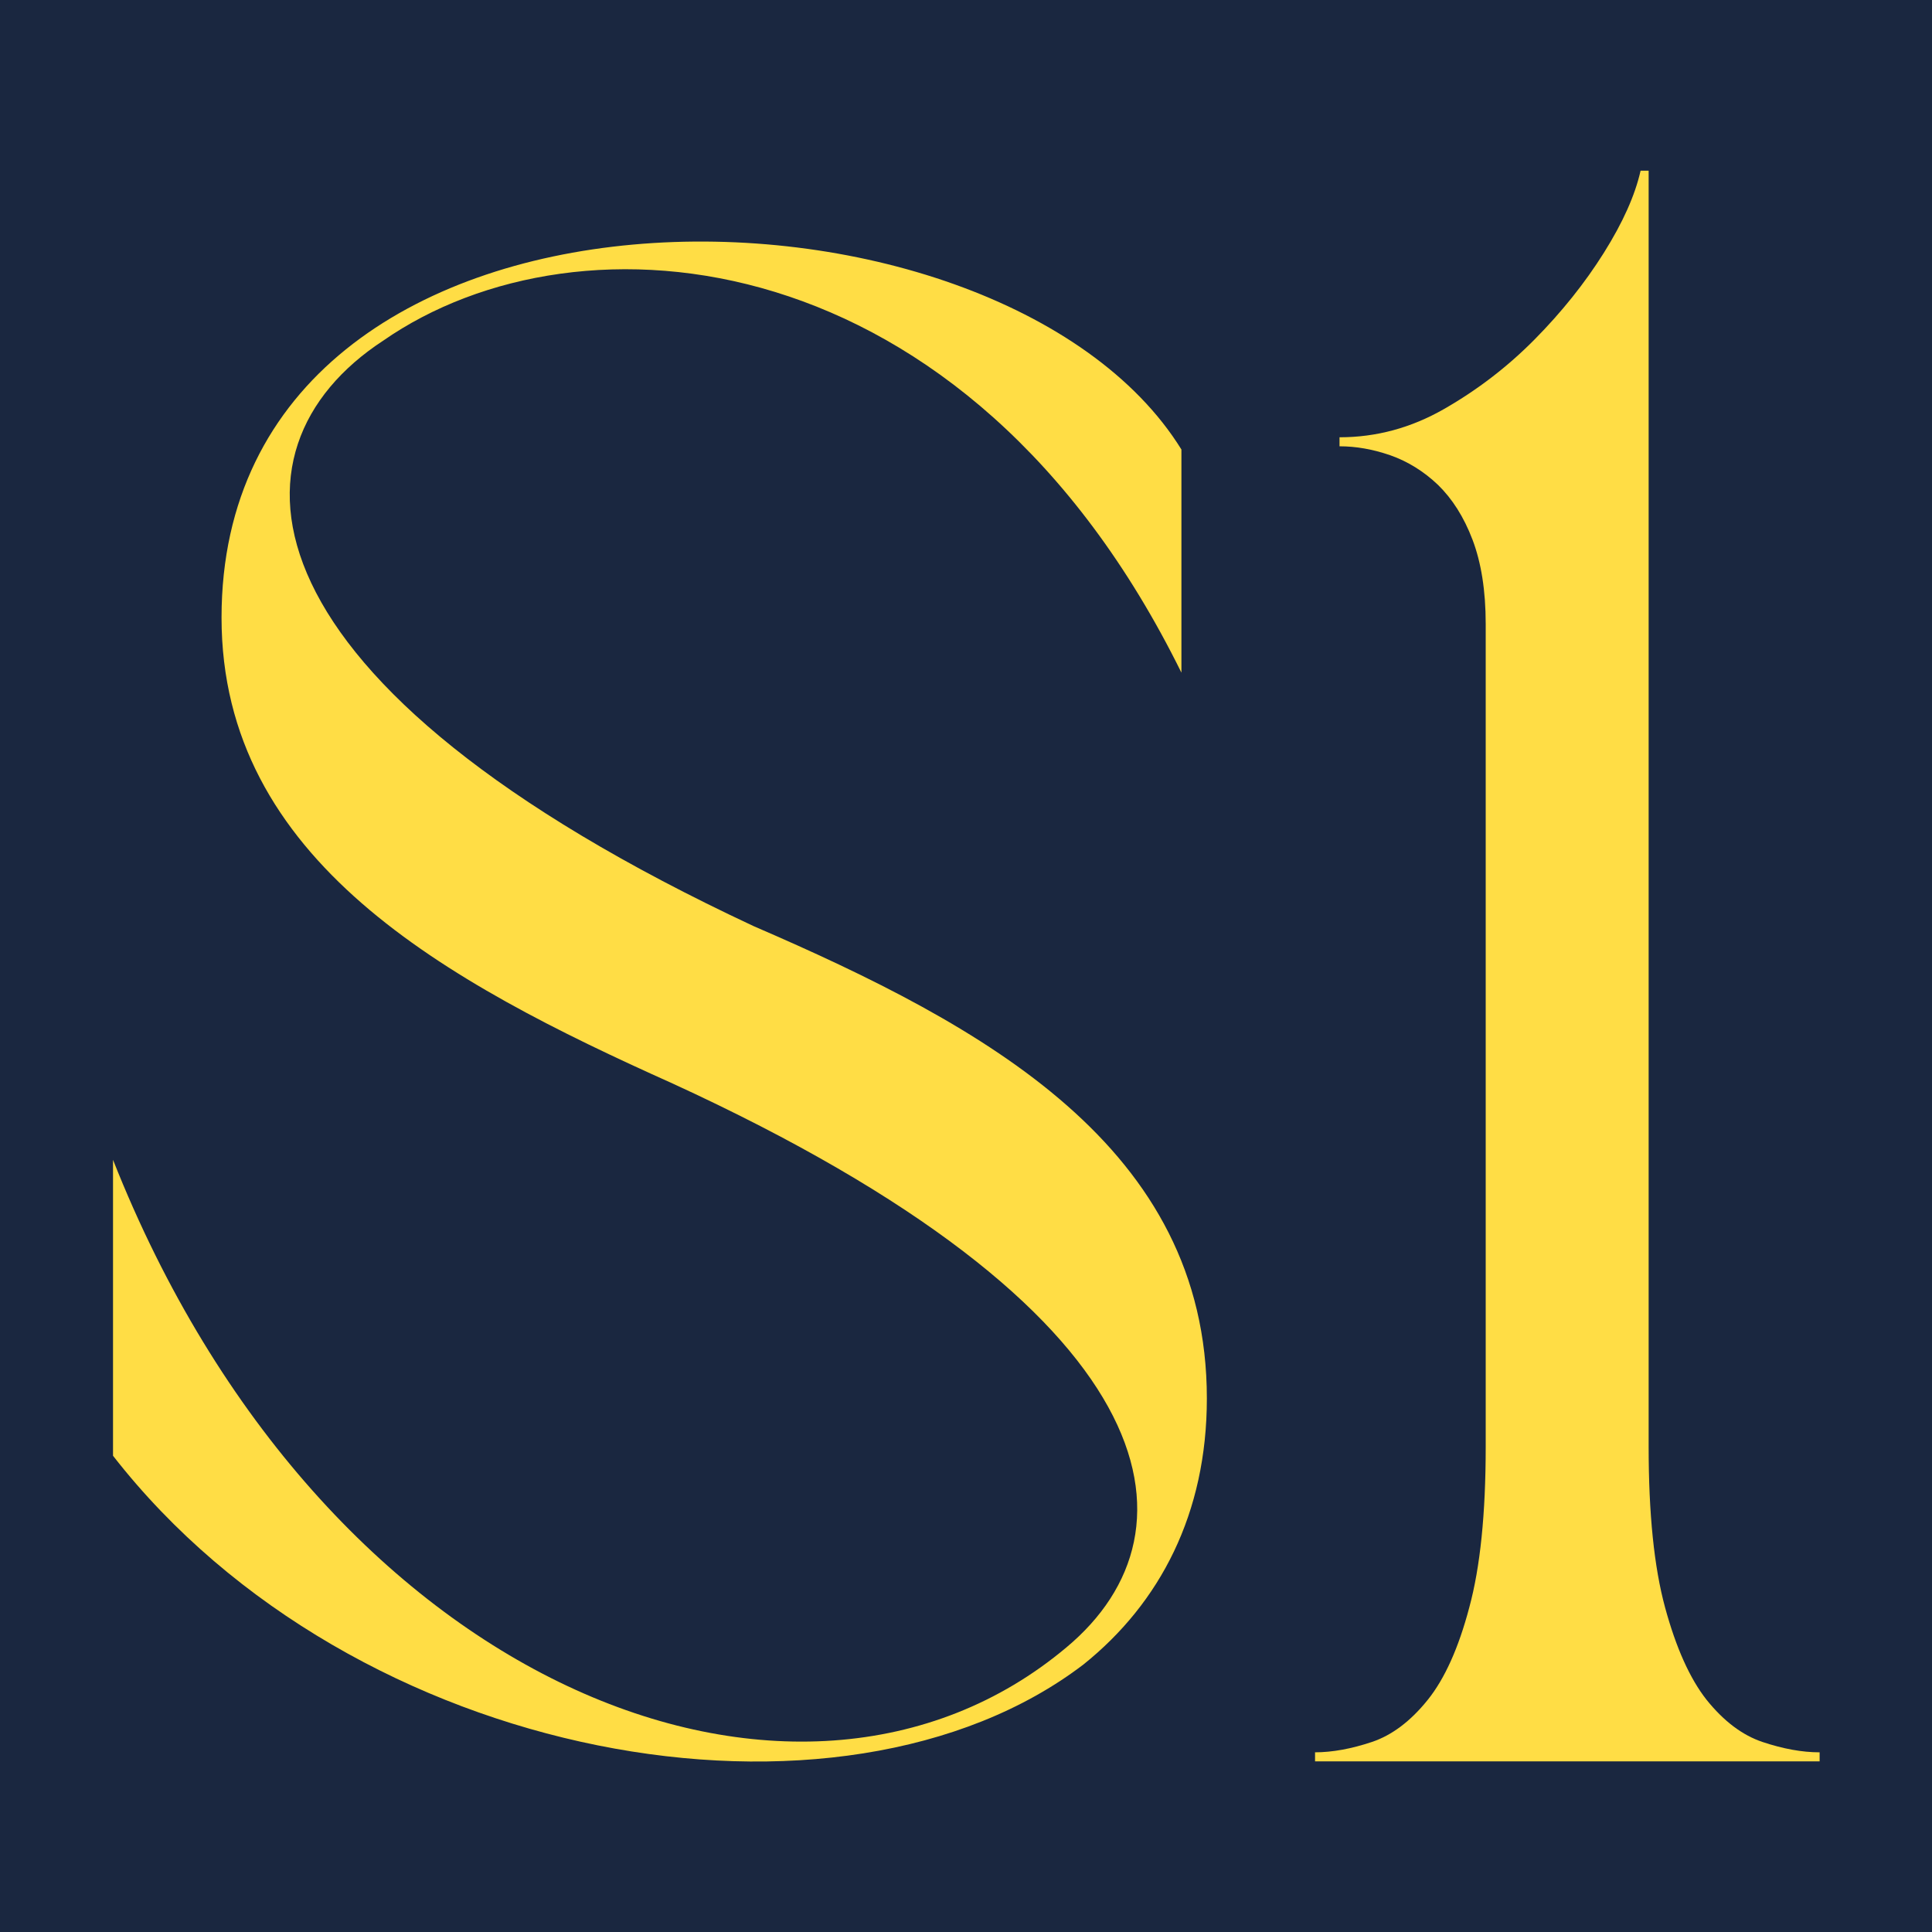
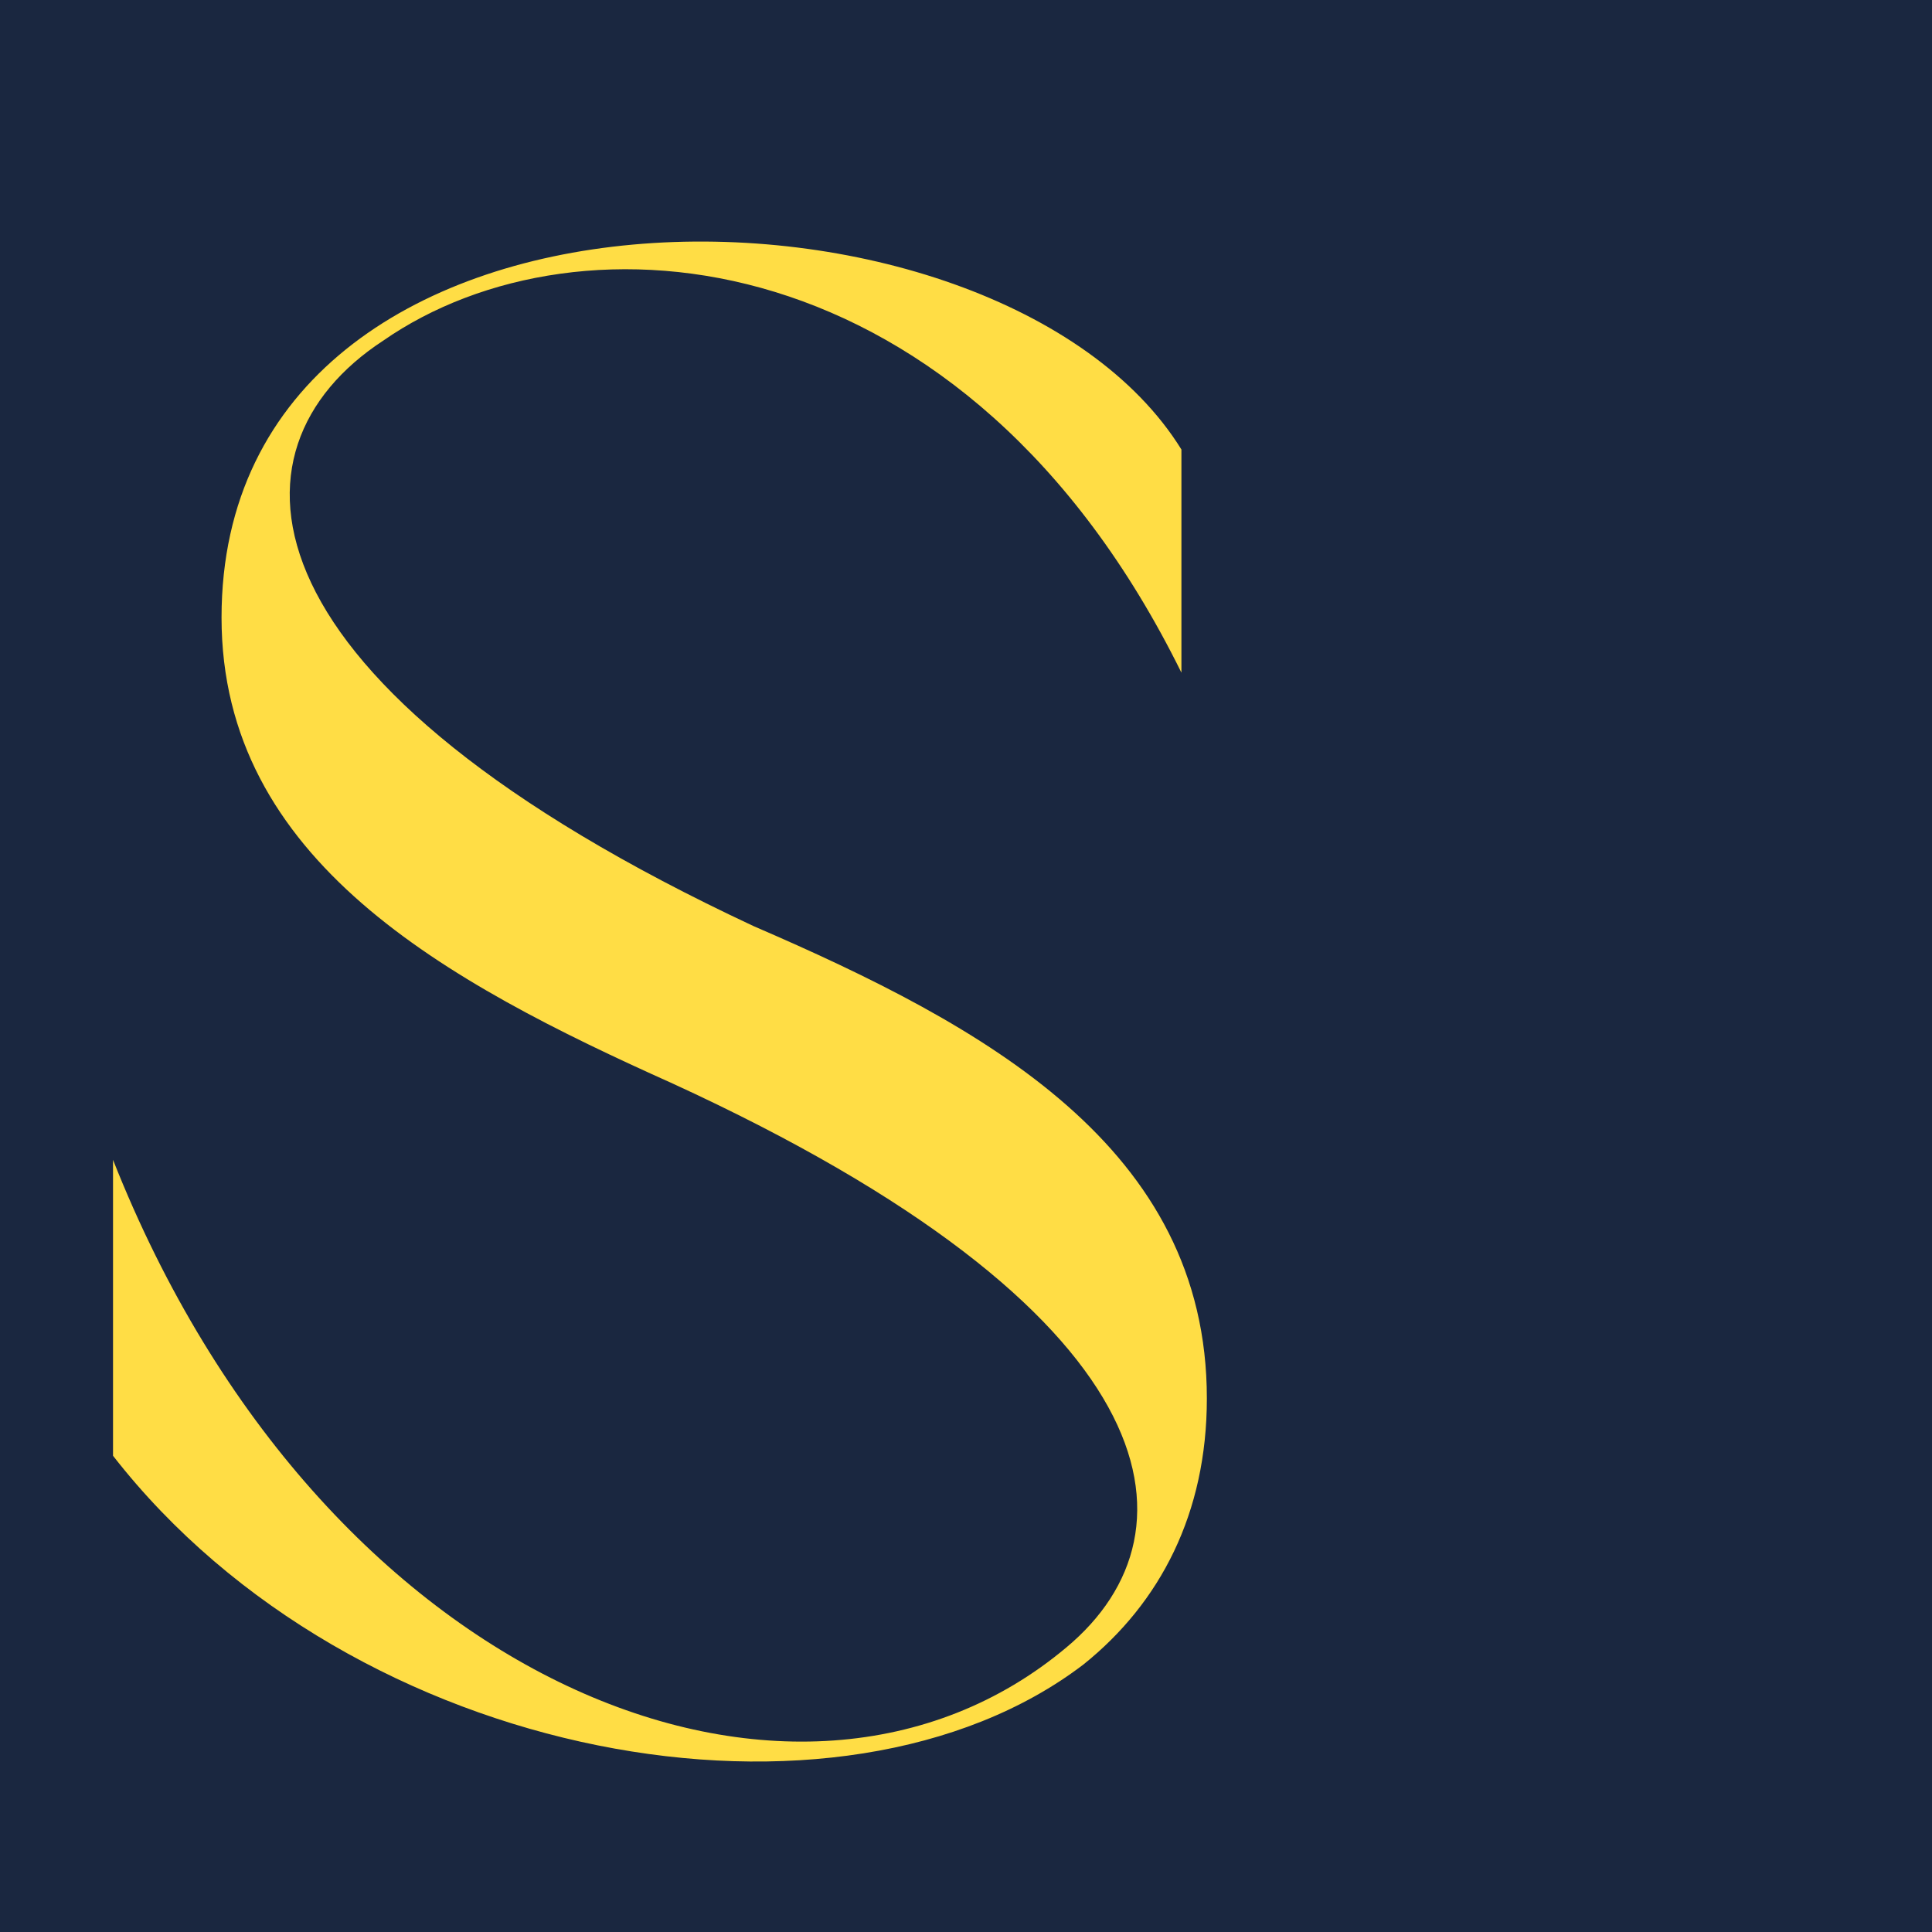
<svg xmlns="http://www.w3.org/2000/svg" id="Layer_1" viewBox="0 0 60 60">
  <defs>
    <style>.cls-1{fill:#ffdd45;}.cls-2{fill:#1a2740;}</style>
  </defs>
  <rect class="cls-2" y="0" width="60" height="60" />
  <path class="cls-1" d="M36.69,13.95v6.94C30.01,7.34,17.98,6.35,11.9,10.58c-5.16,3.37-4.63,10.64,11.5,18.18,7.2,3.11,14.08,6.87,14.08,14.67,0,3.57-1.45,6.35-3.83,8.26-7.53,5.75-22.67,3.11-30.14-6.48v-9.19c6.48,16.39,21.28,22.14,29.61,15.14,4.36-3.64,3.17-10.44-12.23-17.51-7.07-3.17-14.01-6.94-14.01-14.47,0-14.74,24.12-14.41,29.81-5.22Z" />
-   <path class="cls-1" d="M40.83,54.42c.55,0,1.14-.11,1.77-.32.63-.21,1.21-.65,1.74-1.31.53-.66.96-1.62,1.29-2.87.34-1.25.51-2.91.51-4.99v-25.55c0-1.04-.14-1.91-.41-2.62-.27-.71-.63-1.27-1.07-1.7-.44-.42-.94-.73-1.48-.92-.55-.19-1.07-.28-1.58-.28v-.28c1.14,0,2.22-.29,3.25-.88,1.03-.59,1.97-1.31,2.81-2.16.84-.85,1.56-1.75,2.15-2.69.59-.94.97-1.79,1.14-2.55h.25v39.63c0,2.08.17,3.74.51,4.99.34,1.25.77,2.21,1.29,2.87.53.66,1.11,1.1,1.74,1.31s1.22.32,1.77.32v.28h-15.67v-.28Z" />
</svg>